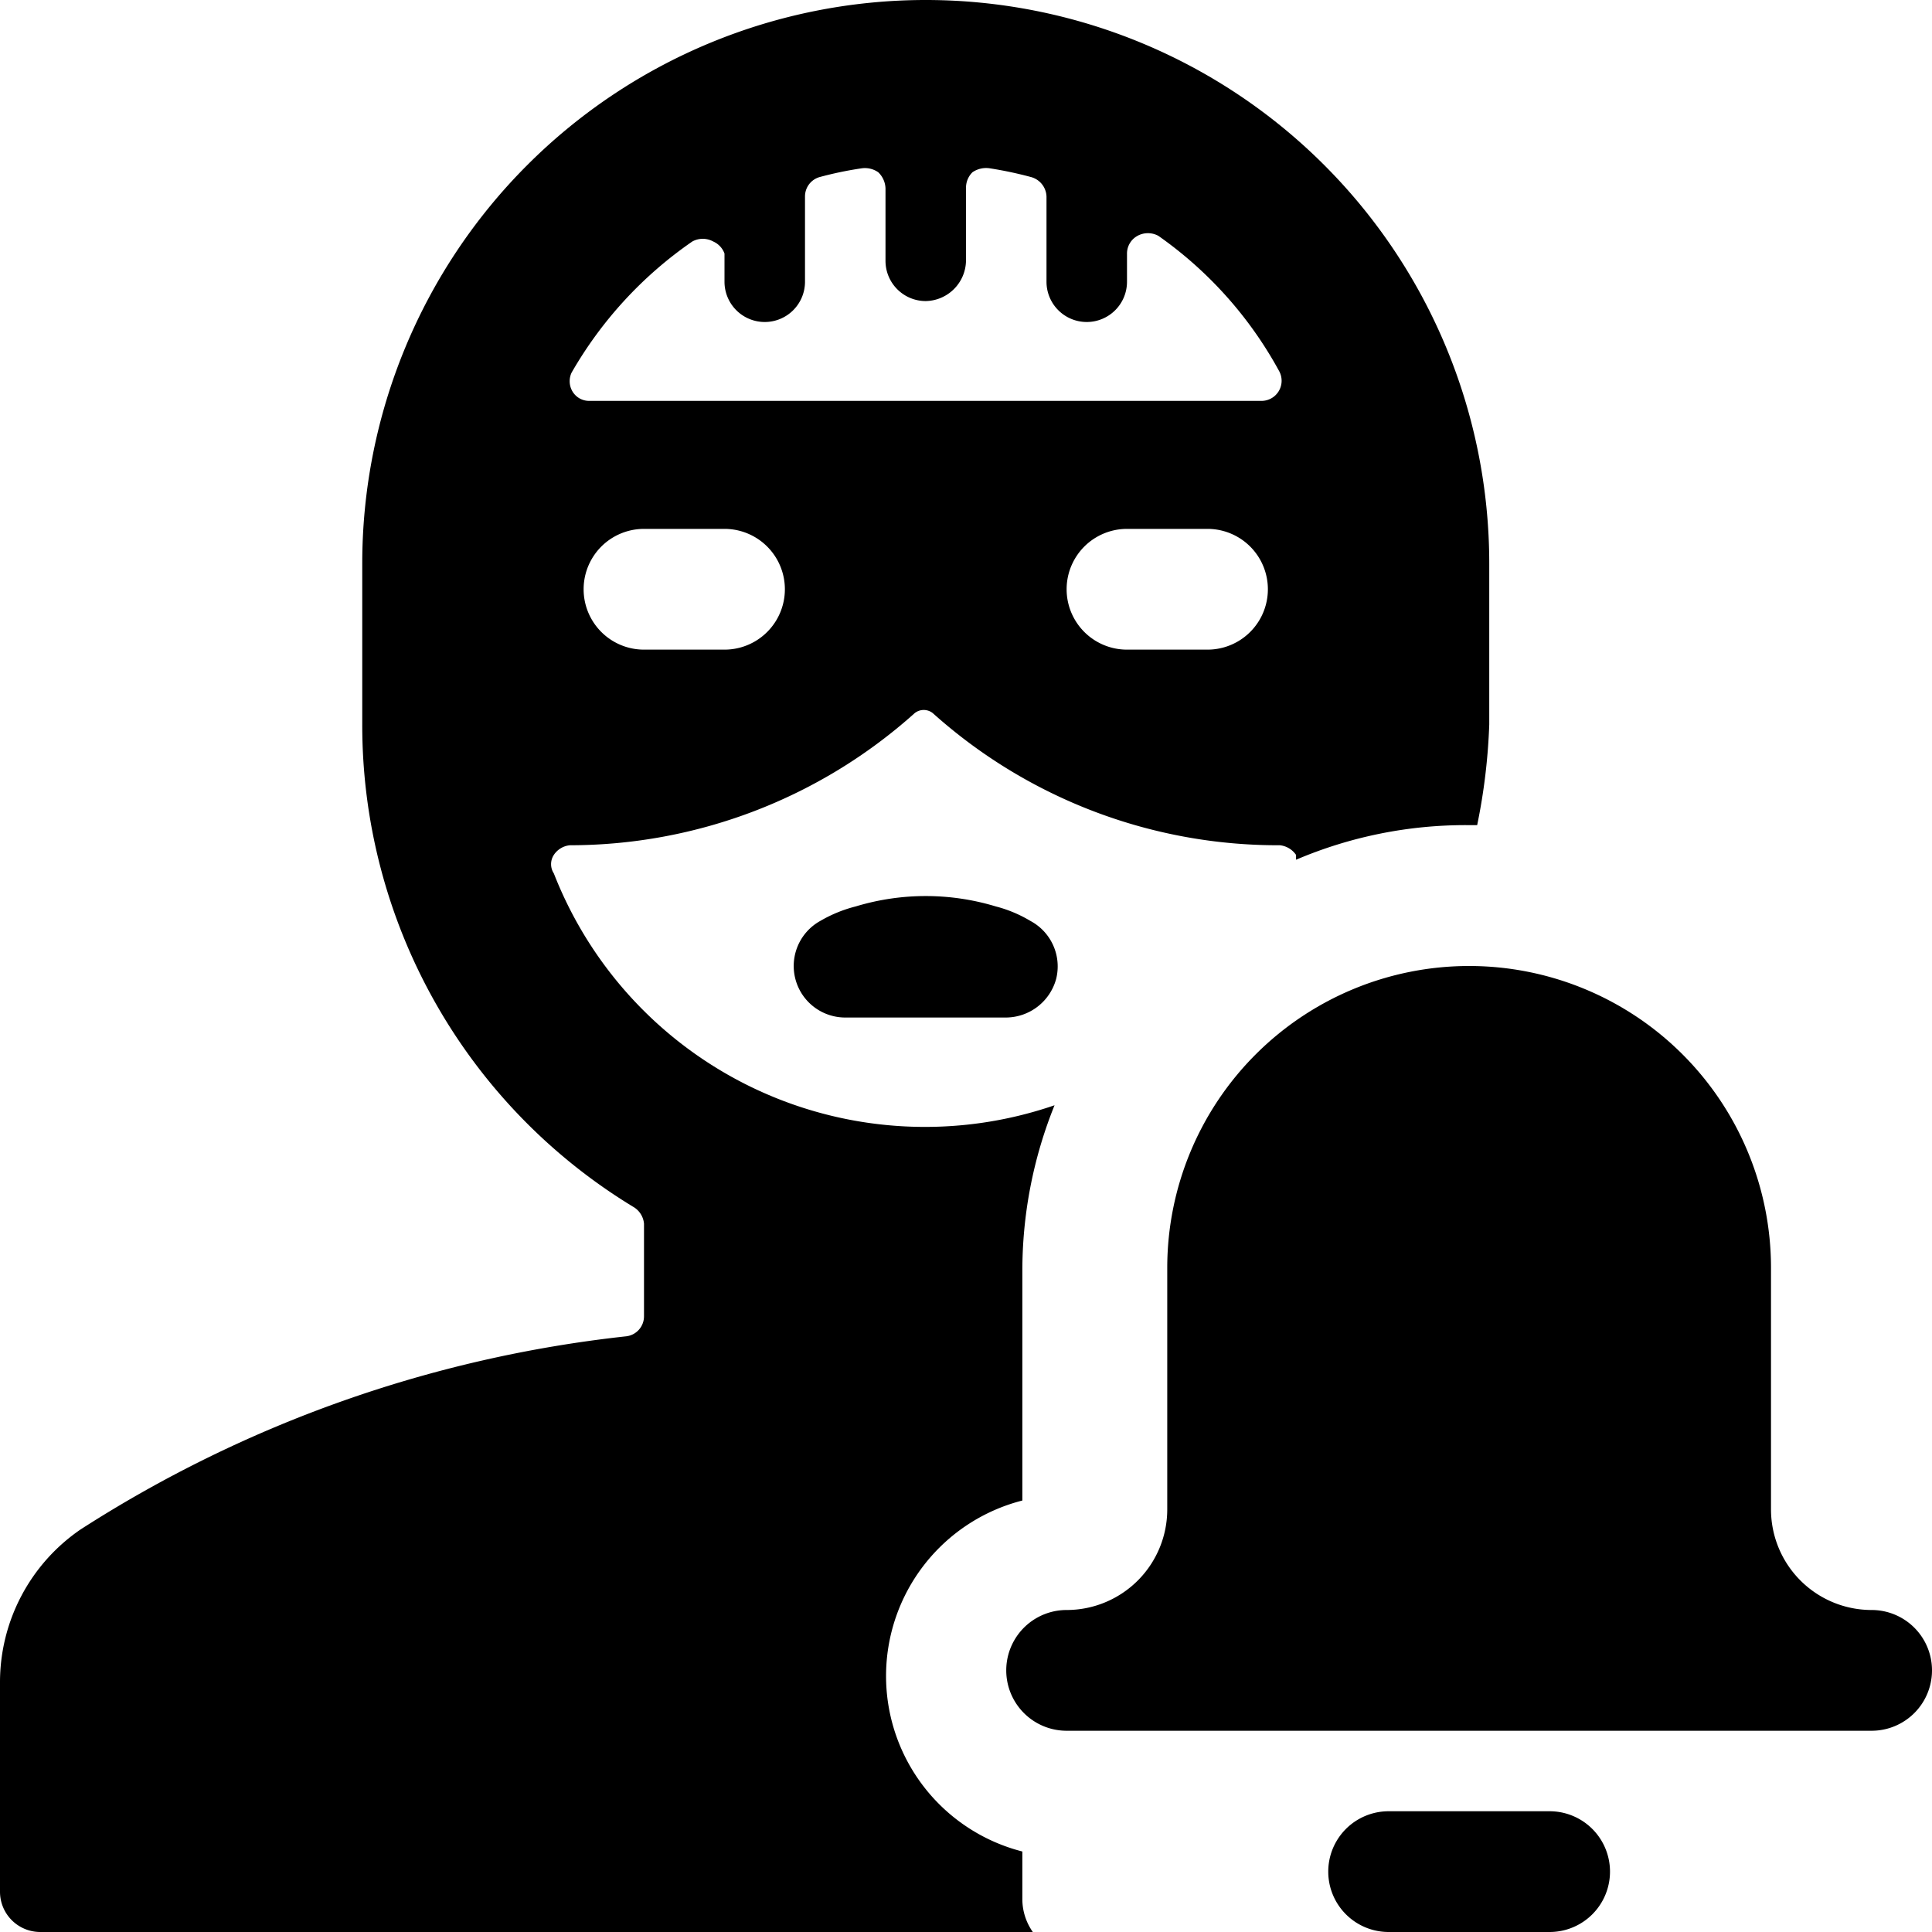
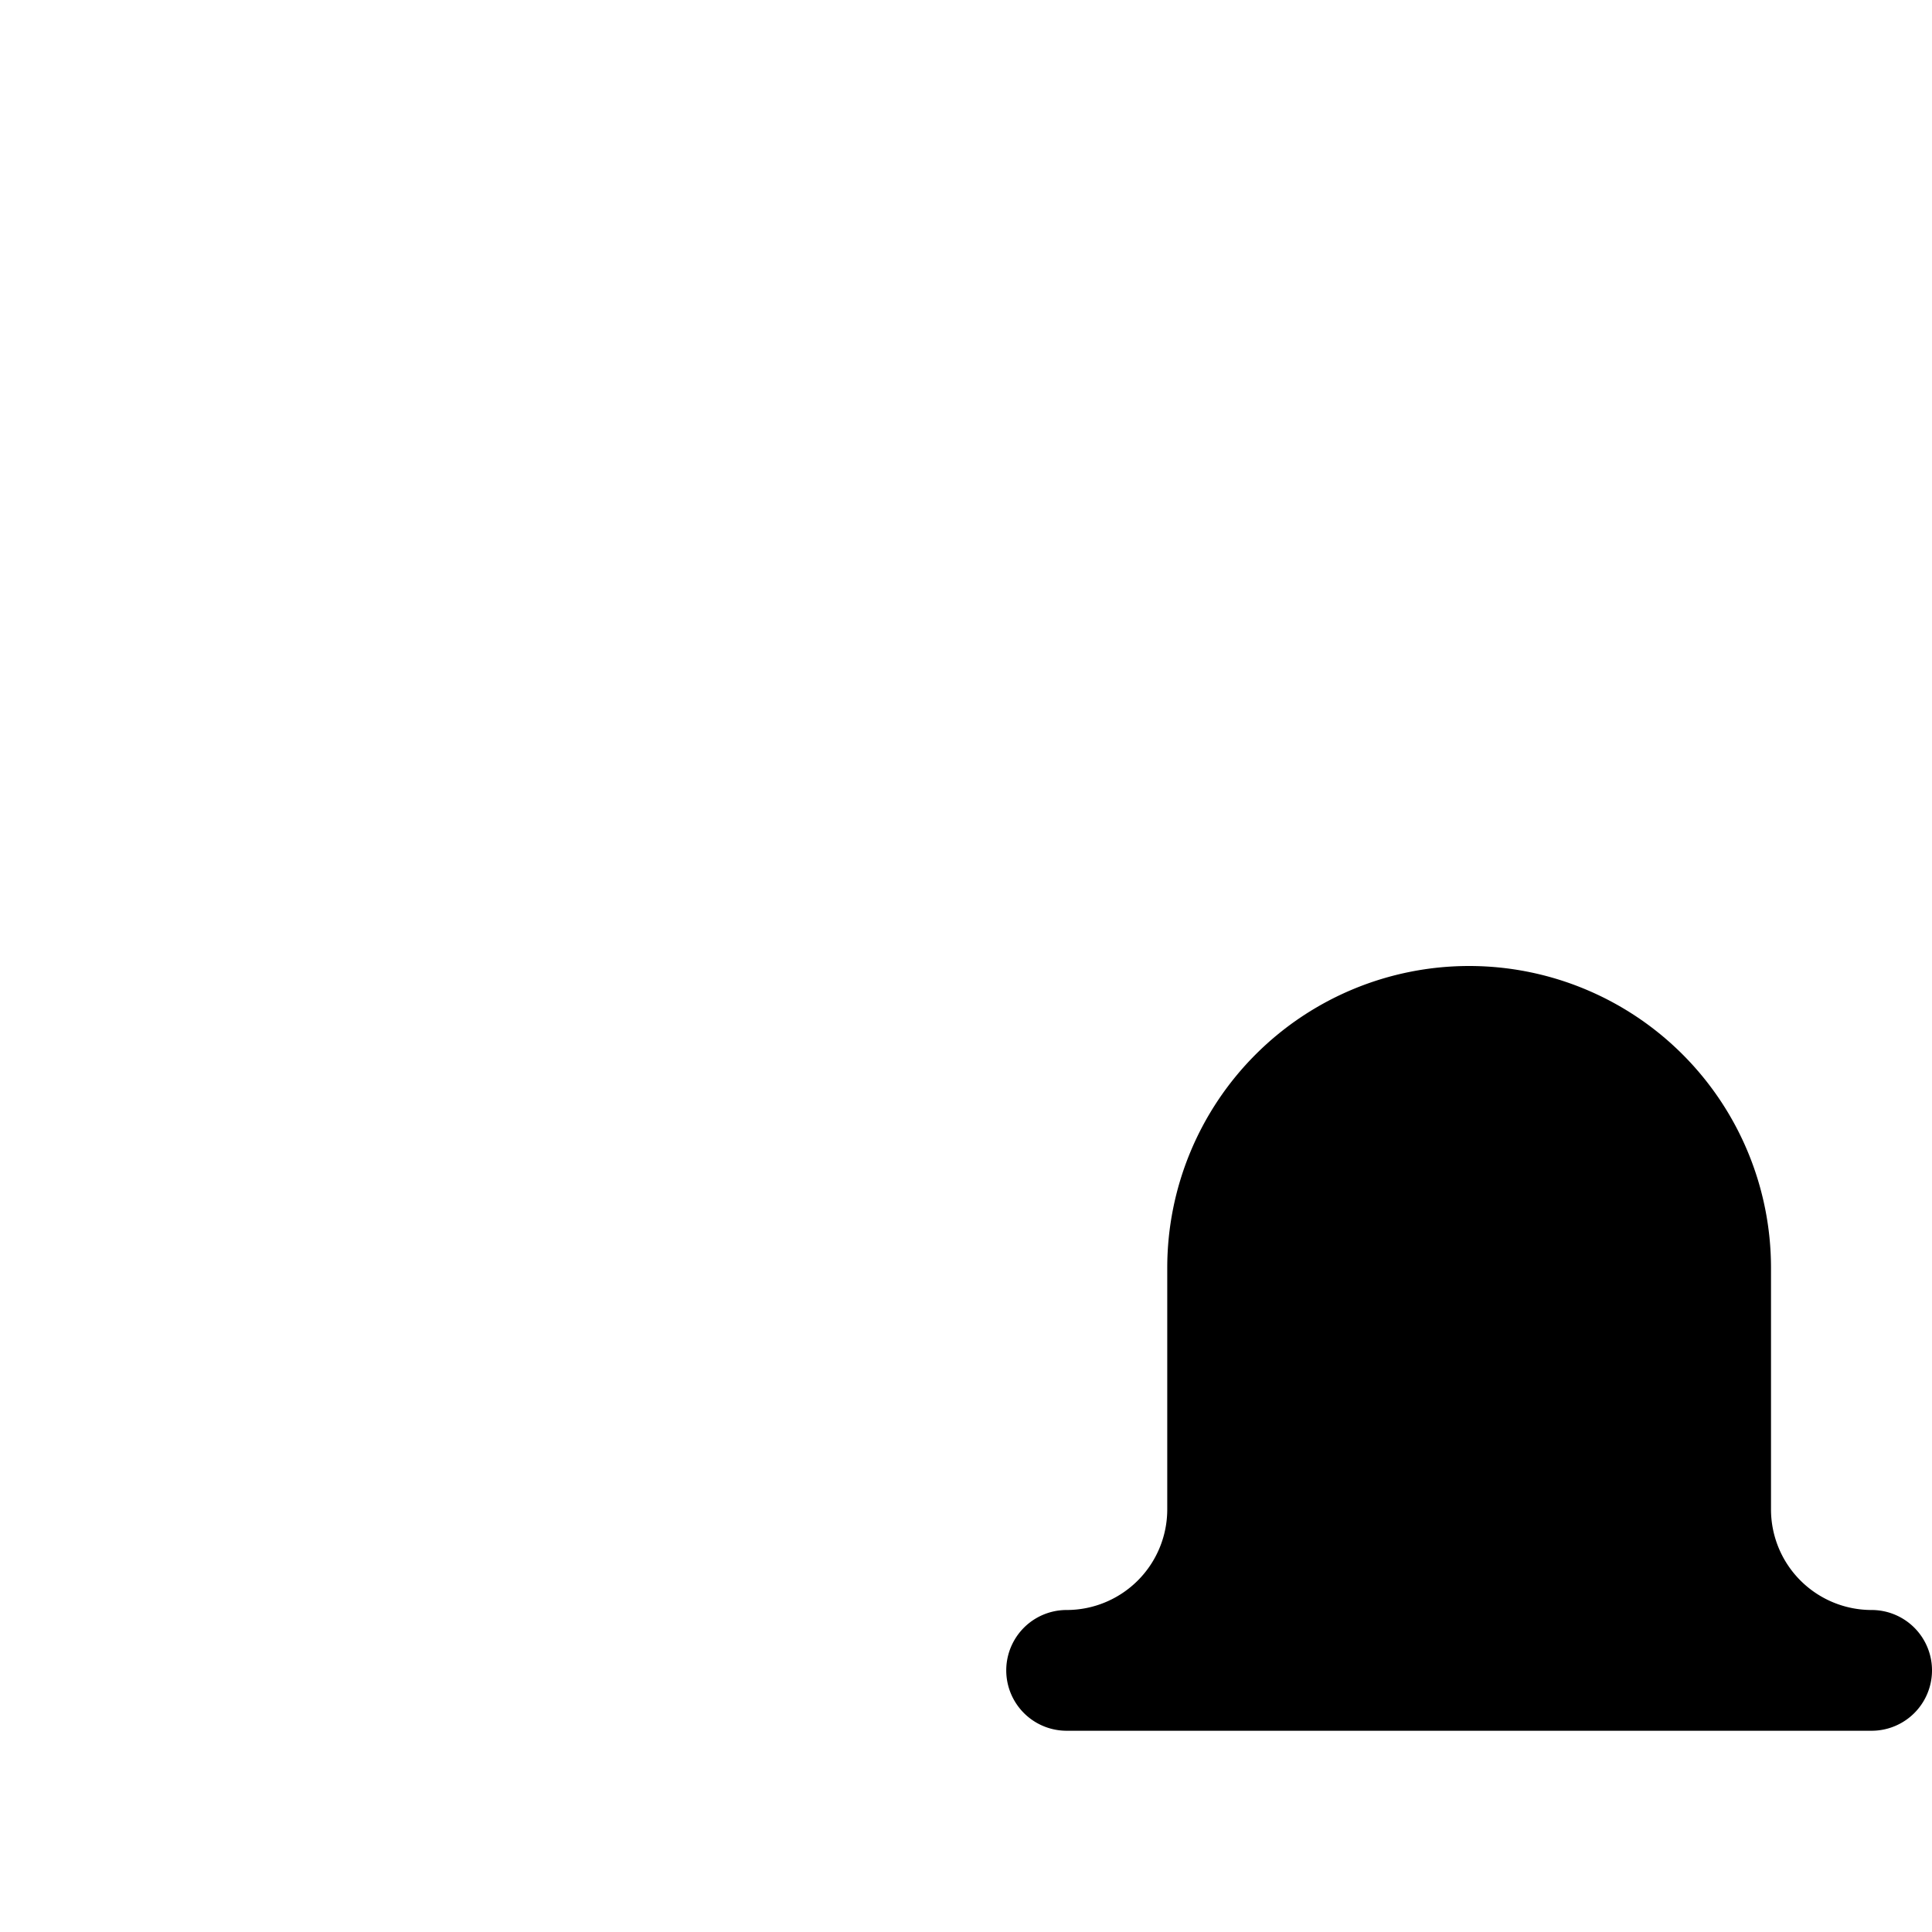
<svg xmlns="http://www.w3.org/2000/svg" viewBox="0 0 24 24">
  <g>
-     <path d="M12.37 11.26a3 3 0 0 0 -1.74 0 1.7 1.7 0 0 0 -0.44 0.18 0.64 0.64 0 0 0 0.31 1.2h2a0.65 0.65 0 0 0 0.62 -0.48 0.64 0.64 0 0 0 -0.32 -0.72 1.63 1.63 0 0 0 -0.43 -0.18Z" fill="#000000" stroke-width="1" />
-     <path d="M12.7 23a2.25 2.25 0 0 1 0 -4.36V15.8a5.49 5.49 0 0 1 0.4 -2.07 4.95 4.95 0 0 1 -6.22 -2.88 0.21 0.21 0 0 1 0 -0.23 0.27 0.27 0 0 1 0.2 -0.12 6.42 6.42 0 0 0 4.27 -1.63 0.18 0.18 0 0 1 0.25 0 6.42 6.42 0 0 0 4.3 1.63 0.28 0.28 0 0 1 0.2 0.12s0 0 0 0.06a5.37 5.37 0 0 1 2.13 -0.43h0.12A7.47 7.47 0 0 0 18.5 9V7a7 7 0 0 0 -14 0v2a7 7 0 0 0 3.38 6 0.27 0.27 0 0 1 0.12 0.2v1.15a0.25 0.25 0 0 1 -0.22 0.25A15.67 15.67 0 0 0 1 19a2.3 2.3 0 0 0 -1 1.9v2.6a0.5 0.5 0 0 0 0.5 0.5h12.33a0.71 0.71 0 0 1 -0.13 -0.4ZM9 8.07H8a0.75 0.75 0 0 1 0 -1.5h1a0.75 0.75 0 0 1 0 1.5Zm6 0h-1a0.75 0.75 0 0 1 0 -1.5h1a0.75 0.75 0 0 1 0 1.5ZM7.1 4.63A5 5 0 0 1 8.6 3a0.27 0.27 0 0 1 0.26 0 0.26 0.26 0 0 1 0.14 0.15v0.35a0.5 0.5 0 0 0 0.5 0.5 0.5 0.5 0 0 0 0.5 -0.5V2.44a0.25 0.25 0 0 1 0.18 -0.24 4.52 4.52 0 0 1 0.53 -0.11 0.29 0.29 0 0 1 0.2 0.05 0.29 0.29 0 0 1 0.09 0.2v0.9a0.5 0.5 0 0 0 0.5 0.5 0.51 0.51 0 0 0 0.5 -0.5v-0.91a0.27 0.27 0 0 1 0.08 -0.19 0.3 0.3 0 0 1 0.21 -0.05 4.82 4.82 0 0 1 0.52 0.11 0.26 0.26 0 0 1 0.19 0.24V3.5a0.5 0.5 0 0 0 0.5 0.5 0.5 0.5 0 0 0 0.5 -0.5v-0.35a0.25 0.25 0 0 1 0.13 -0.22 0.27 0.27 0 0 1 0.26 0 4.94 4.94 0 0 1 1.5 1.68 0.25 0.25 0 0 1 -0.22 0.37H7.32a0.24 0.24 0 0 1 -0.21 -0.12 0.25 0.25 0 0 1 -0.01 -0.23Z" fill="#000000" stroke-width="1" />
    <path d="M23.25 20A1.25 1.25 0 0 1 22 18.75v-3a3.75 3.75 0 0 0 -7.5 0v3A1.25 1.25 0 0 1 13.25 20a0.75 0.75 0 0 0 0 1.5h10a0.75 0.75 0 0 0 0 -1.5Z" fill="#000000" stroke-width="1" />
-     <path d="M19.25 22.5h-2a0.75 0.75 0 0 0 0 1.5h2a0.75 0.75 0 0 0 0 -1.5Z" fill="#000000" stroke-width="1" />
  </g>
</svg>